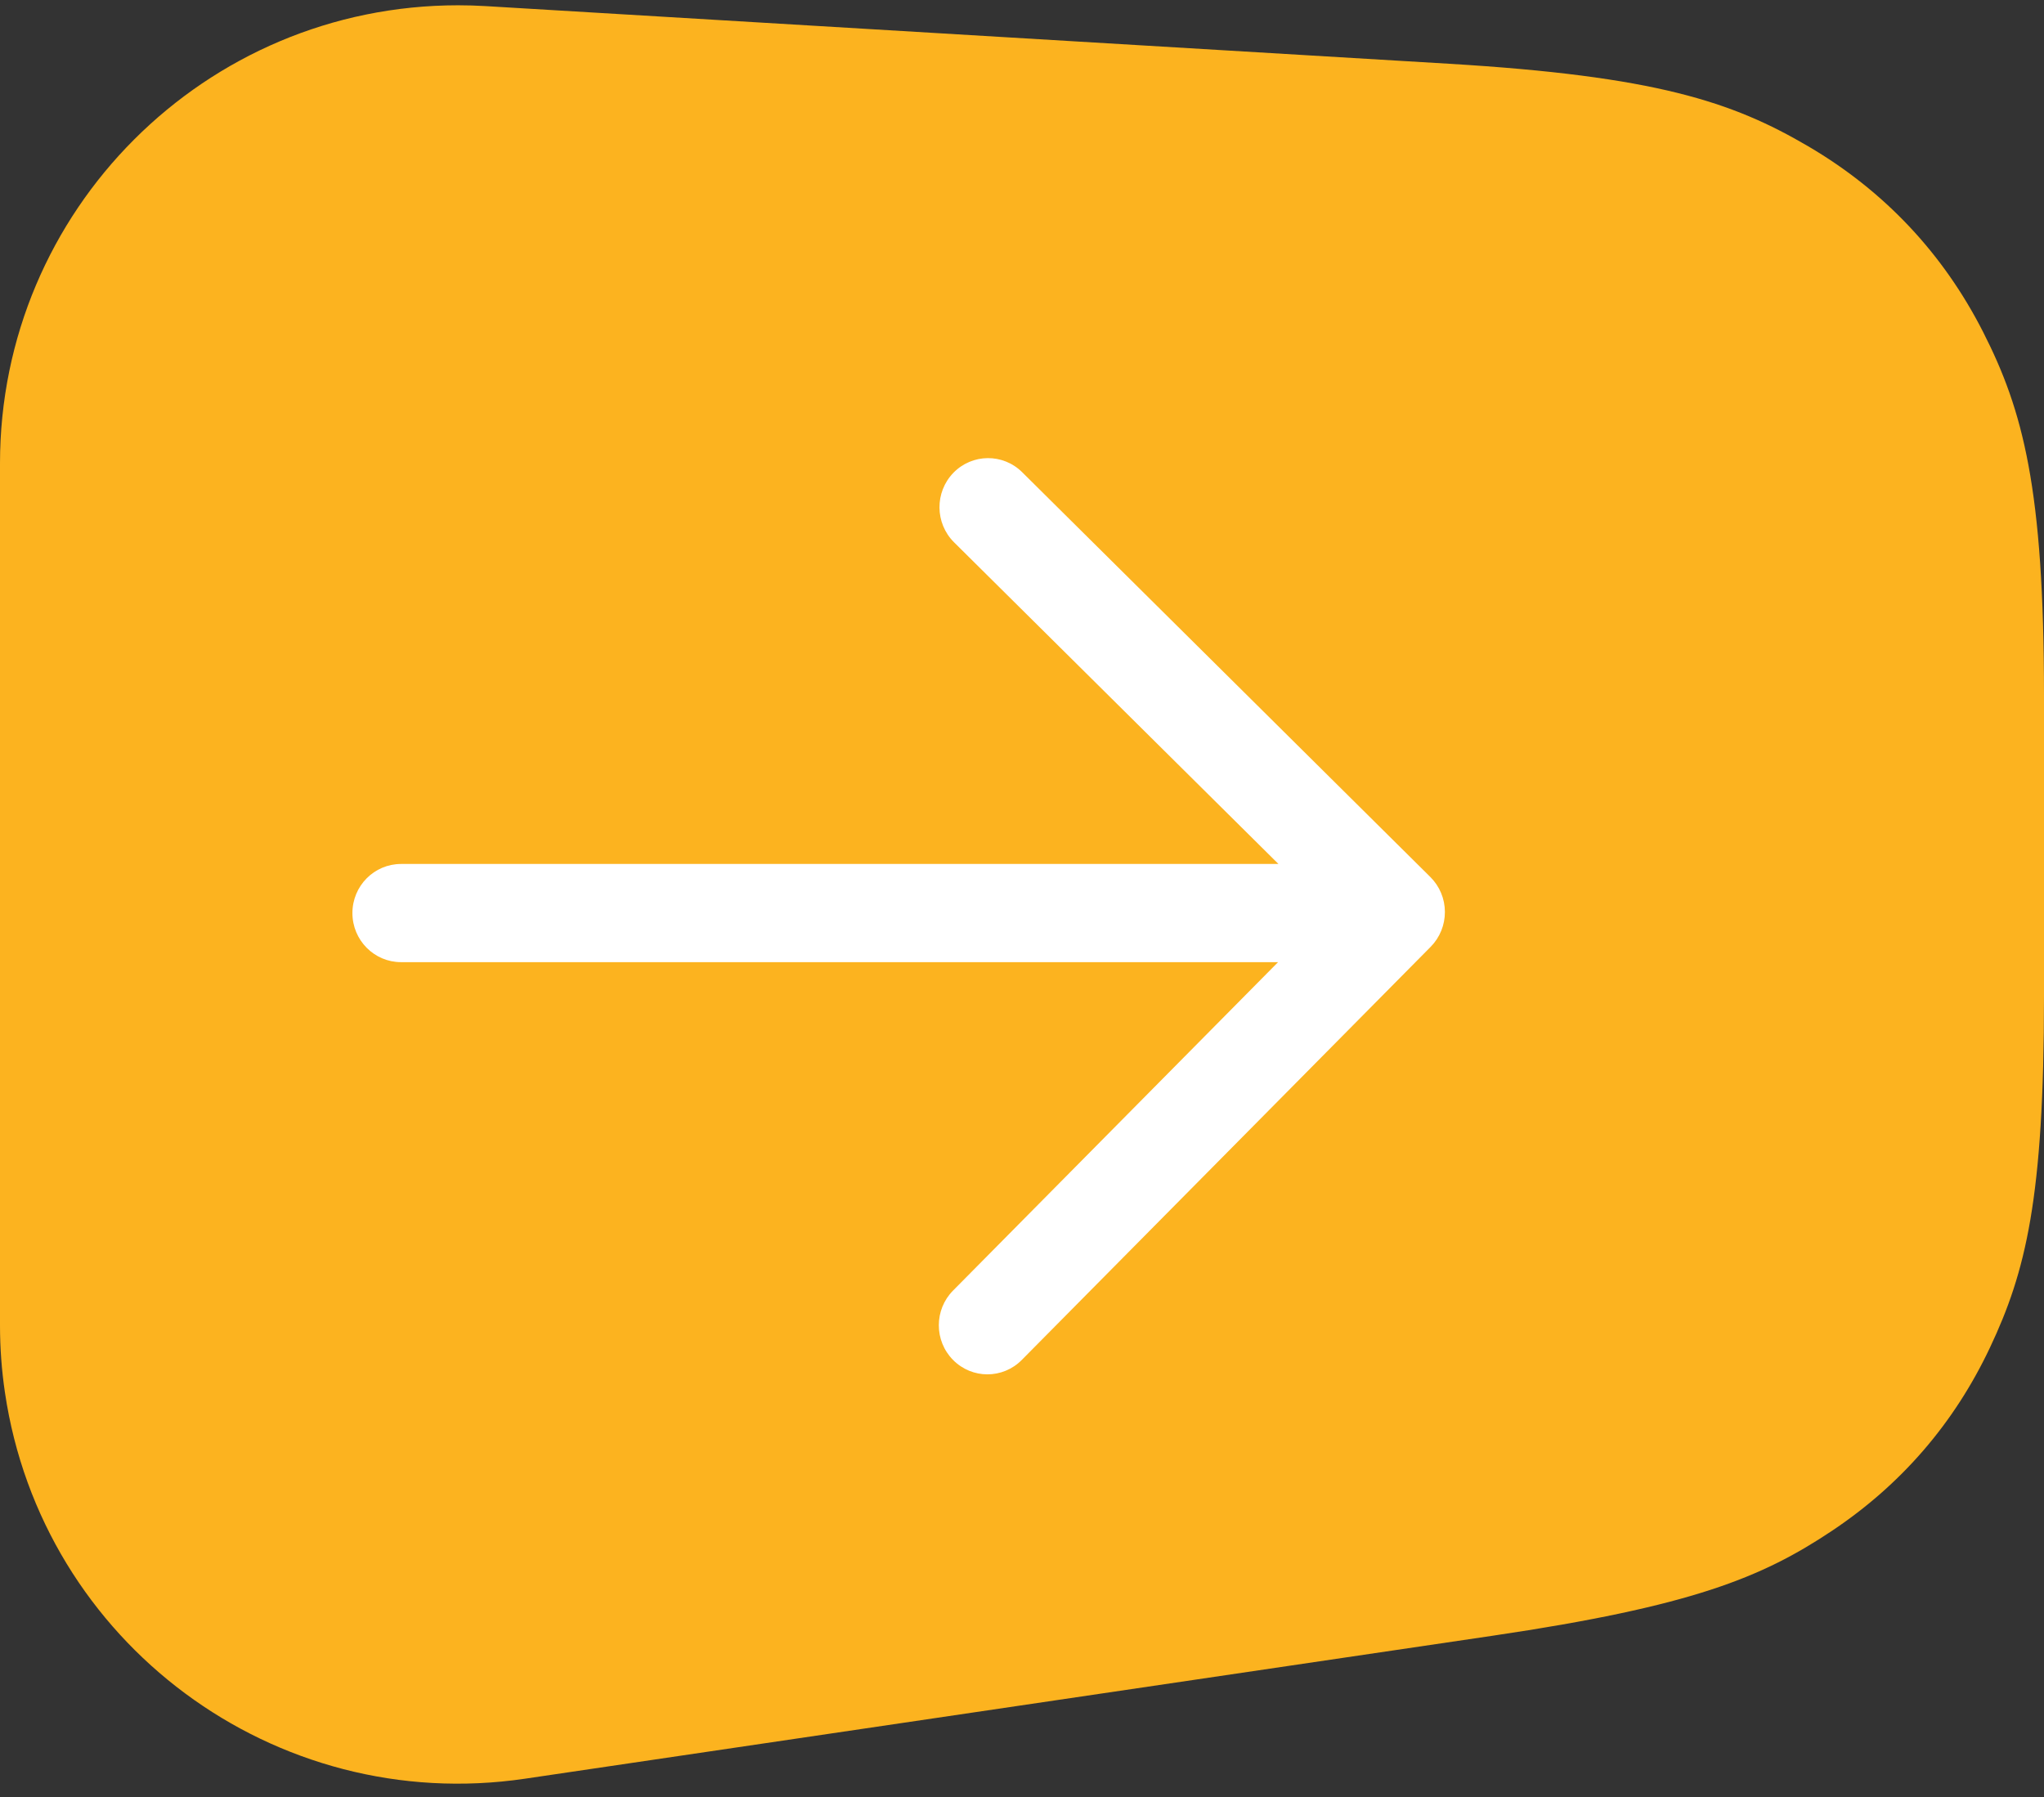
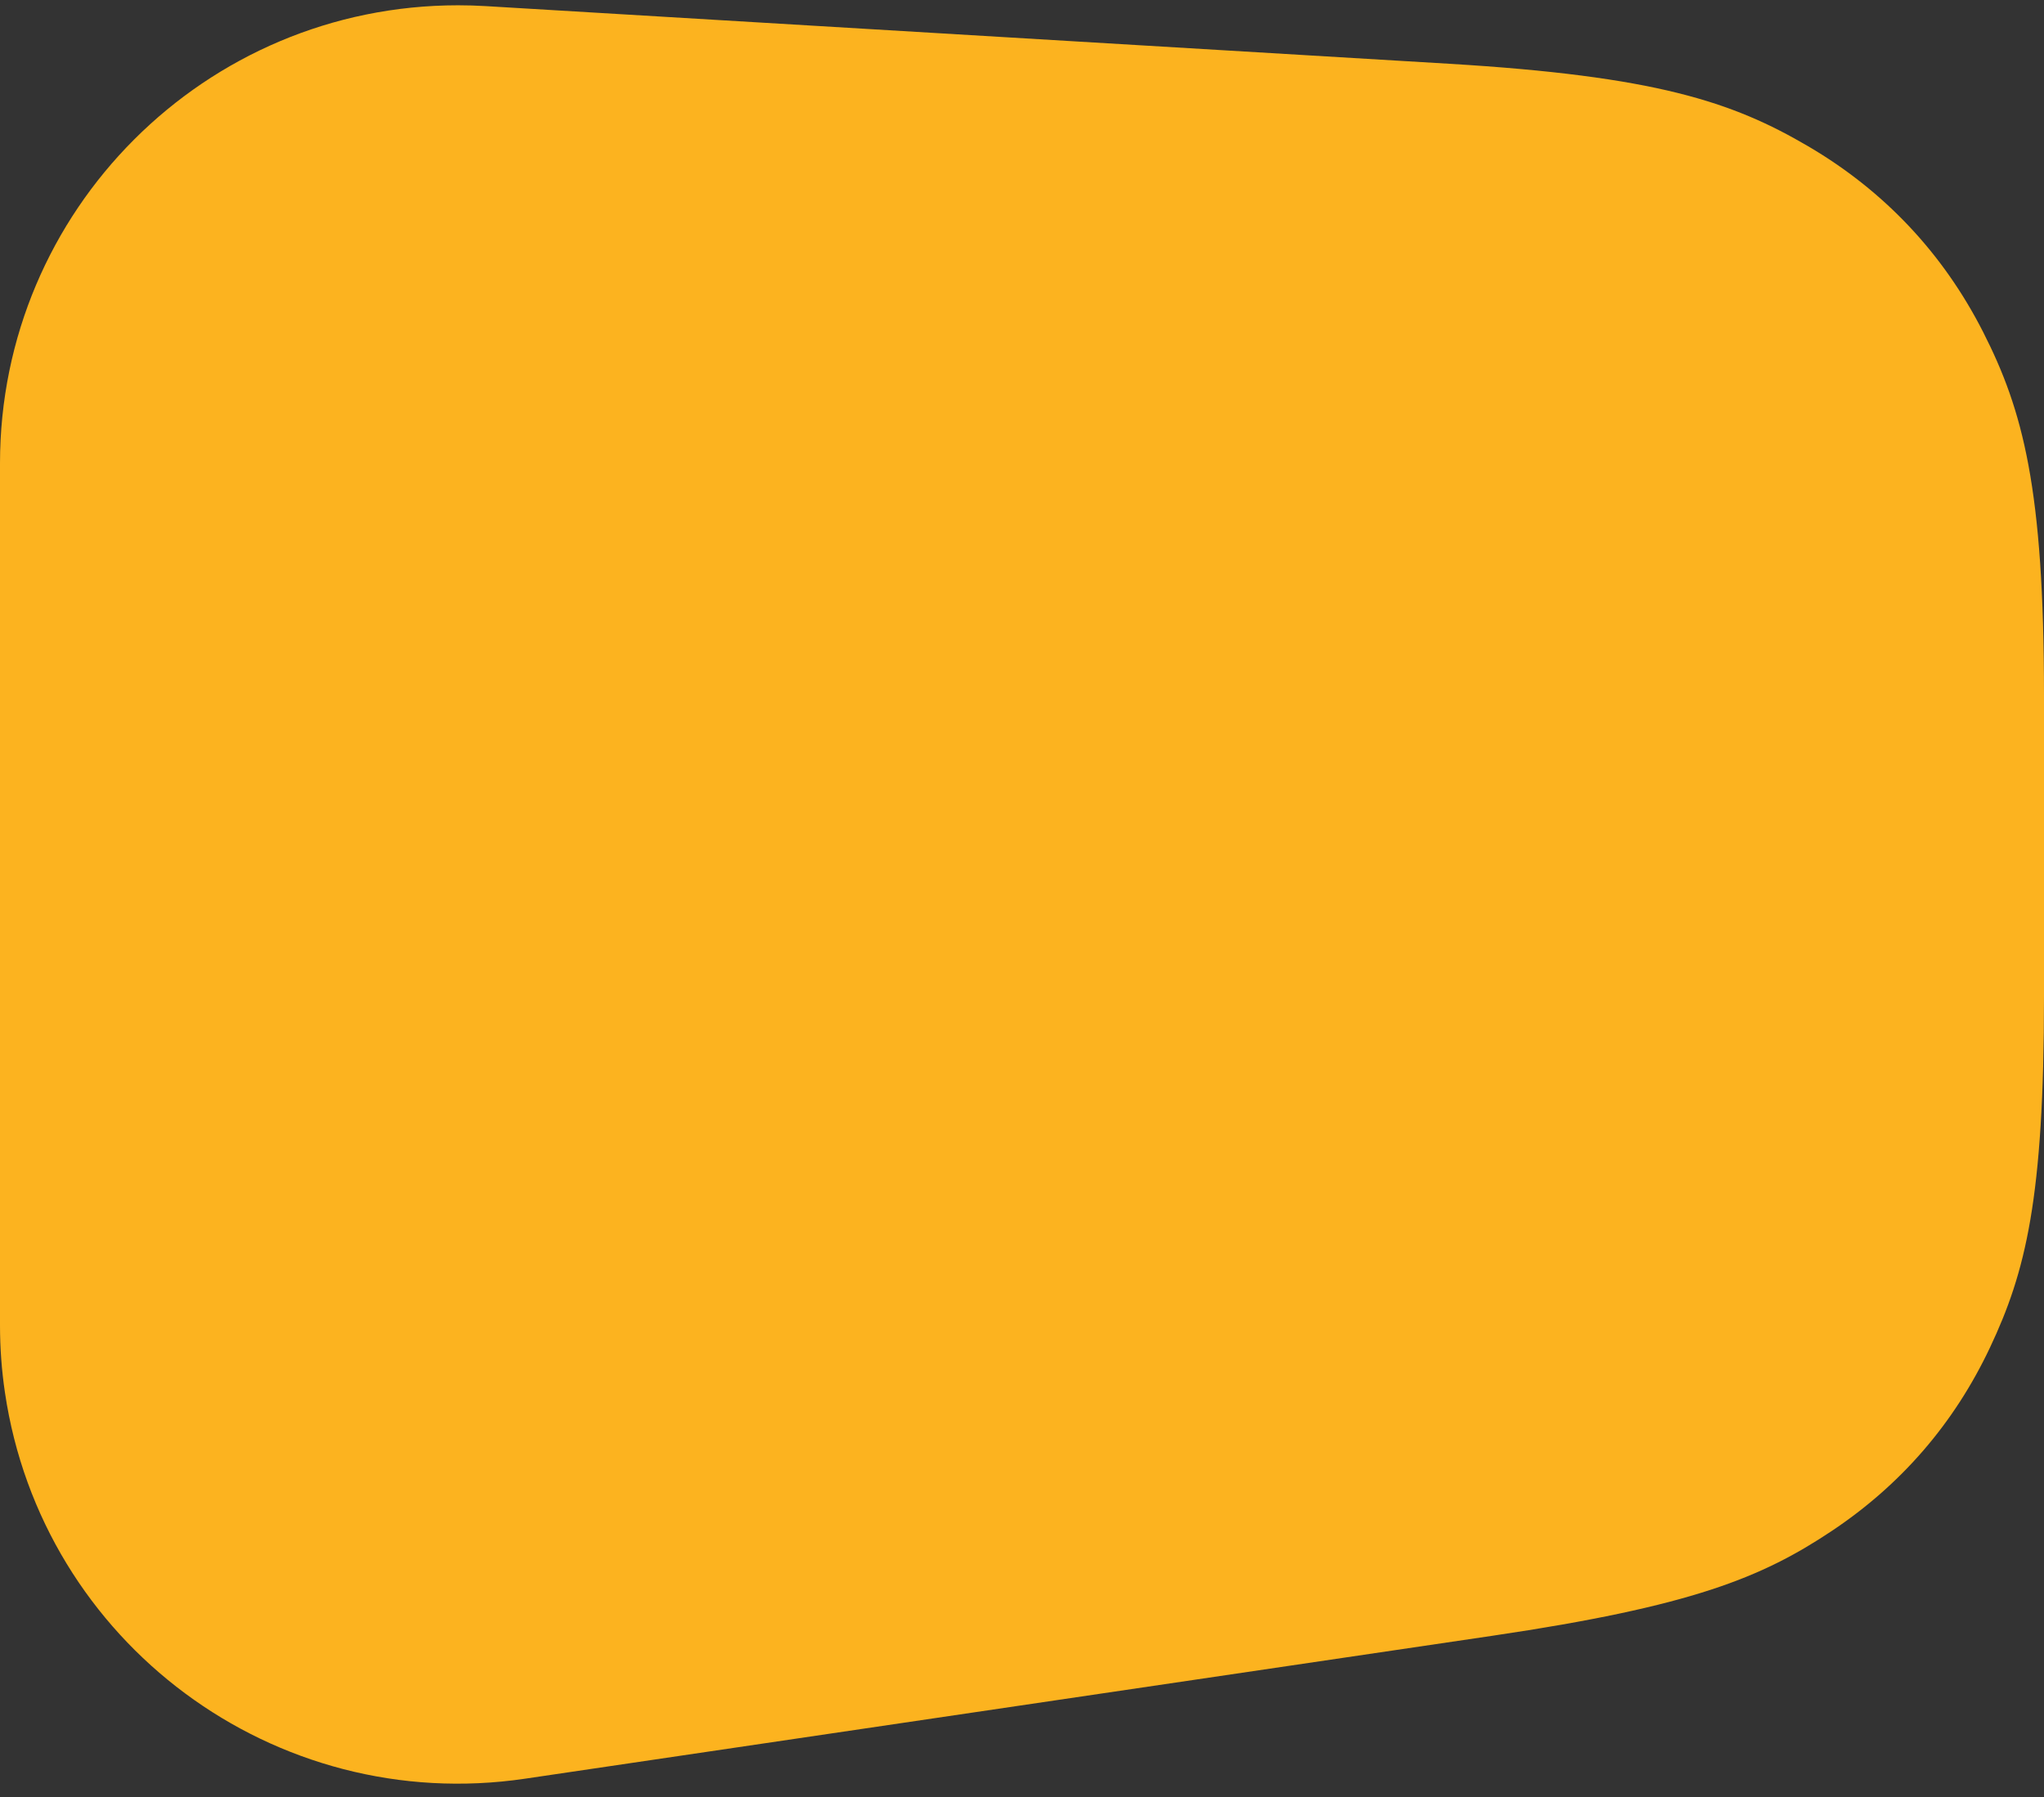
<svg xmlns="http://www.w3.org/2000/svg" width="58px" height="51px" viewBox="0 0 58 51" version="1.1">
  <rect x="0" y="0" width="58" height="51" fill="#333333" stroke="none" />
  <title>8A2DA8F0-5310-45F3-9336-3C83CE77D366</title>
  <desc>Created with sketchtool.</desc>
  <defs />
  <g id="CleverKids-Main" stroke="none" stroke-width="1" fill="none" fill-rule="evenodd" transform="translate(-1080, -5165)">
    <g id="day-screen" transform="translate(-19, 4223)">
      <g id="i-arrow-follow" transform="translate(1099, 942)">
        <path d="M13.776,0.173 L41.111,1.809 C46.975,2.16 49.15,2.885 51.307,4.15 C53.465,5.415 55.138,7.191 56.272,9.42 C57.405,11.649 58,13.864 58,19.739 L58,28.286 C58,34.01 57.481,36.091 56.468,38.238 C55.455,40.385 53.948,42.132 51.972,43.448 C49.996,44.764 48.013,45.581 42.35,46.418 L14.9,50.474 C7.798,51.524 1.189,46.617 0.14,39.514 C0.047,38.885 1.6065099e-14,38.25 1.59872116e-14,37.614 L1.95399252e-14,13.15 C1.86606654e-14,5.97 5.82,0.15 13,0.15 C13.259,0.15 13.518,0.158 13.776,0.173 Z" id="Rectangle-4" fill="#FCB31F" />
-         <path d="M39.621,24.517 L14.723,24.517 L23.929,15.388 C24.472,14.848 24.48,13.967 23.947,13.417 C23.412,12.868 22.54,12.861 21.997,13.398 L10.413,24.887 C10.15,25.148 10.001,25.503 10,25.875 C9.998,26.246 10.143,26.604 10.403,26.867 L22.007,38.592 C22.276,38.864 22.629,39 22.982,39 C23.334,39 23.687,38.864 23.956,38.592 C24.495,38.048 24.495,37.166 23.956,36.622 L14.734,27.303 L39.621,27.303 C40.382,27.303 41,26.679 41,25.91 C41,25.14 40.382,24.517 39.621,24.517" id="1A-Copy-2" fill="#FFFFFF" transform="translate(25.5, 26) scale(-1, 1) translate(-25.5, -26) " />
      </g>
    </g>
  </g>
</svg>